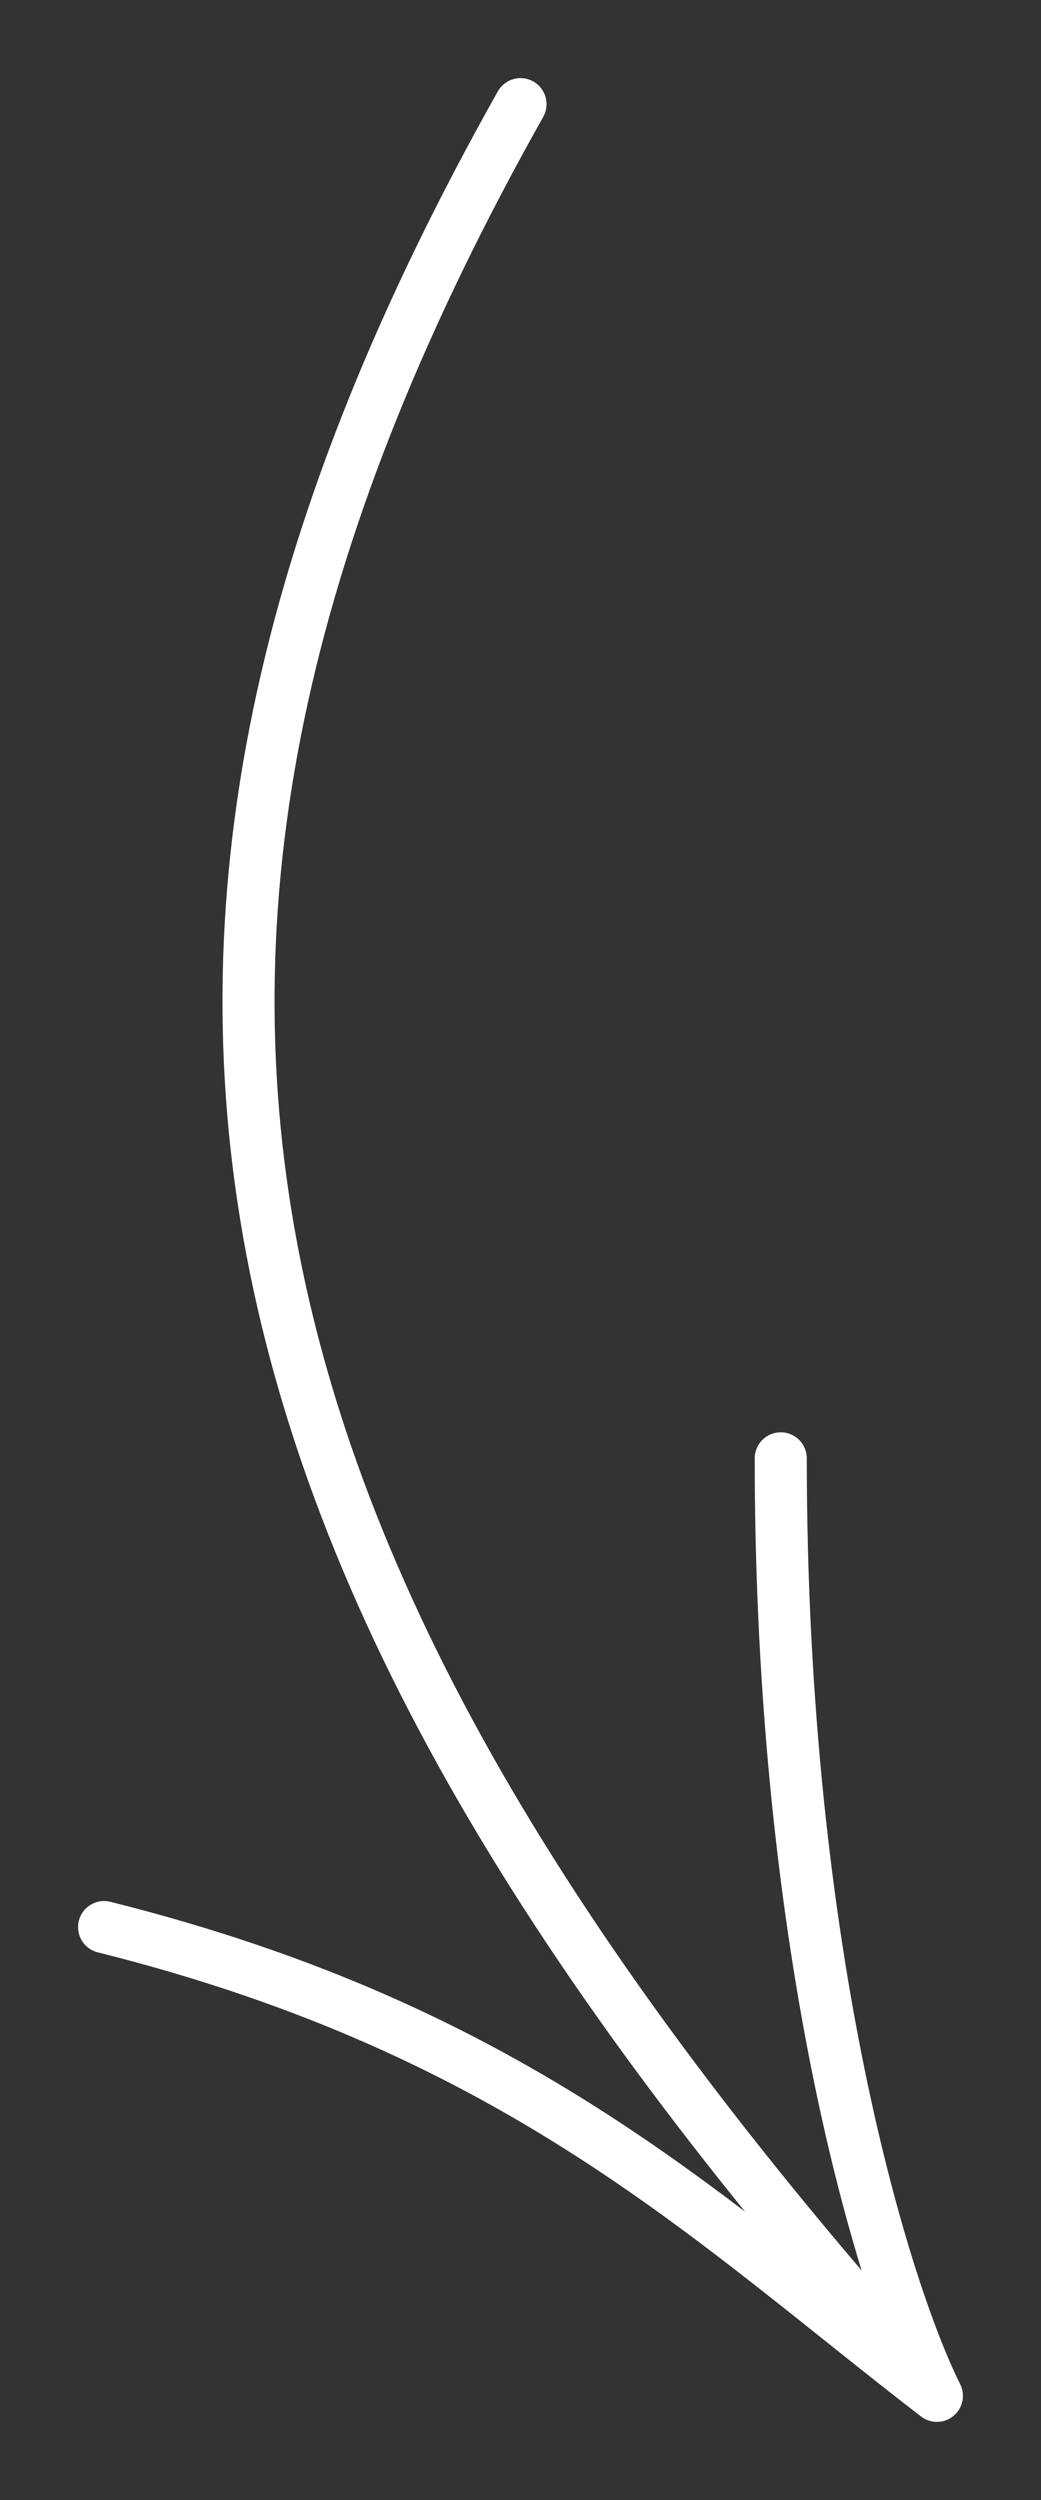
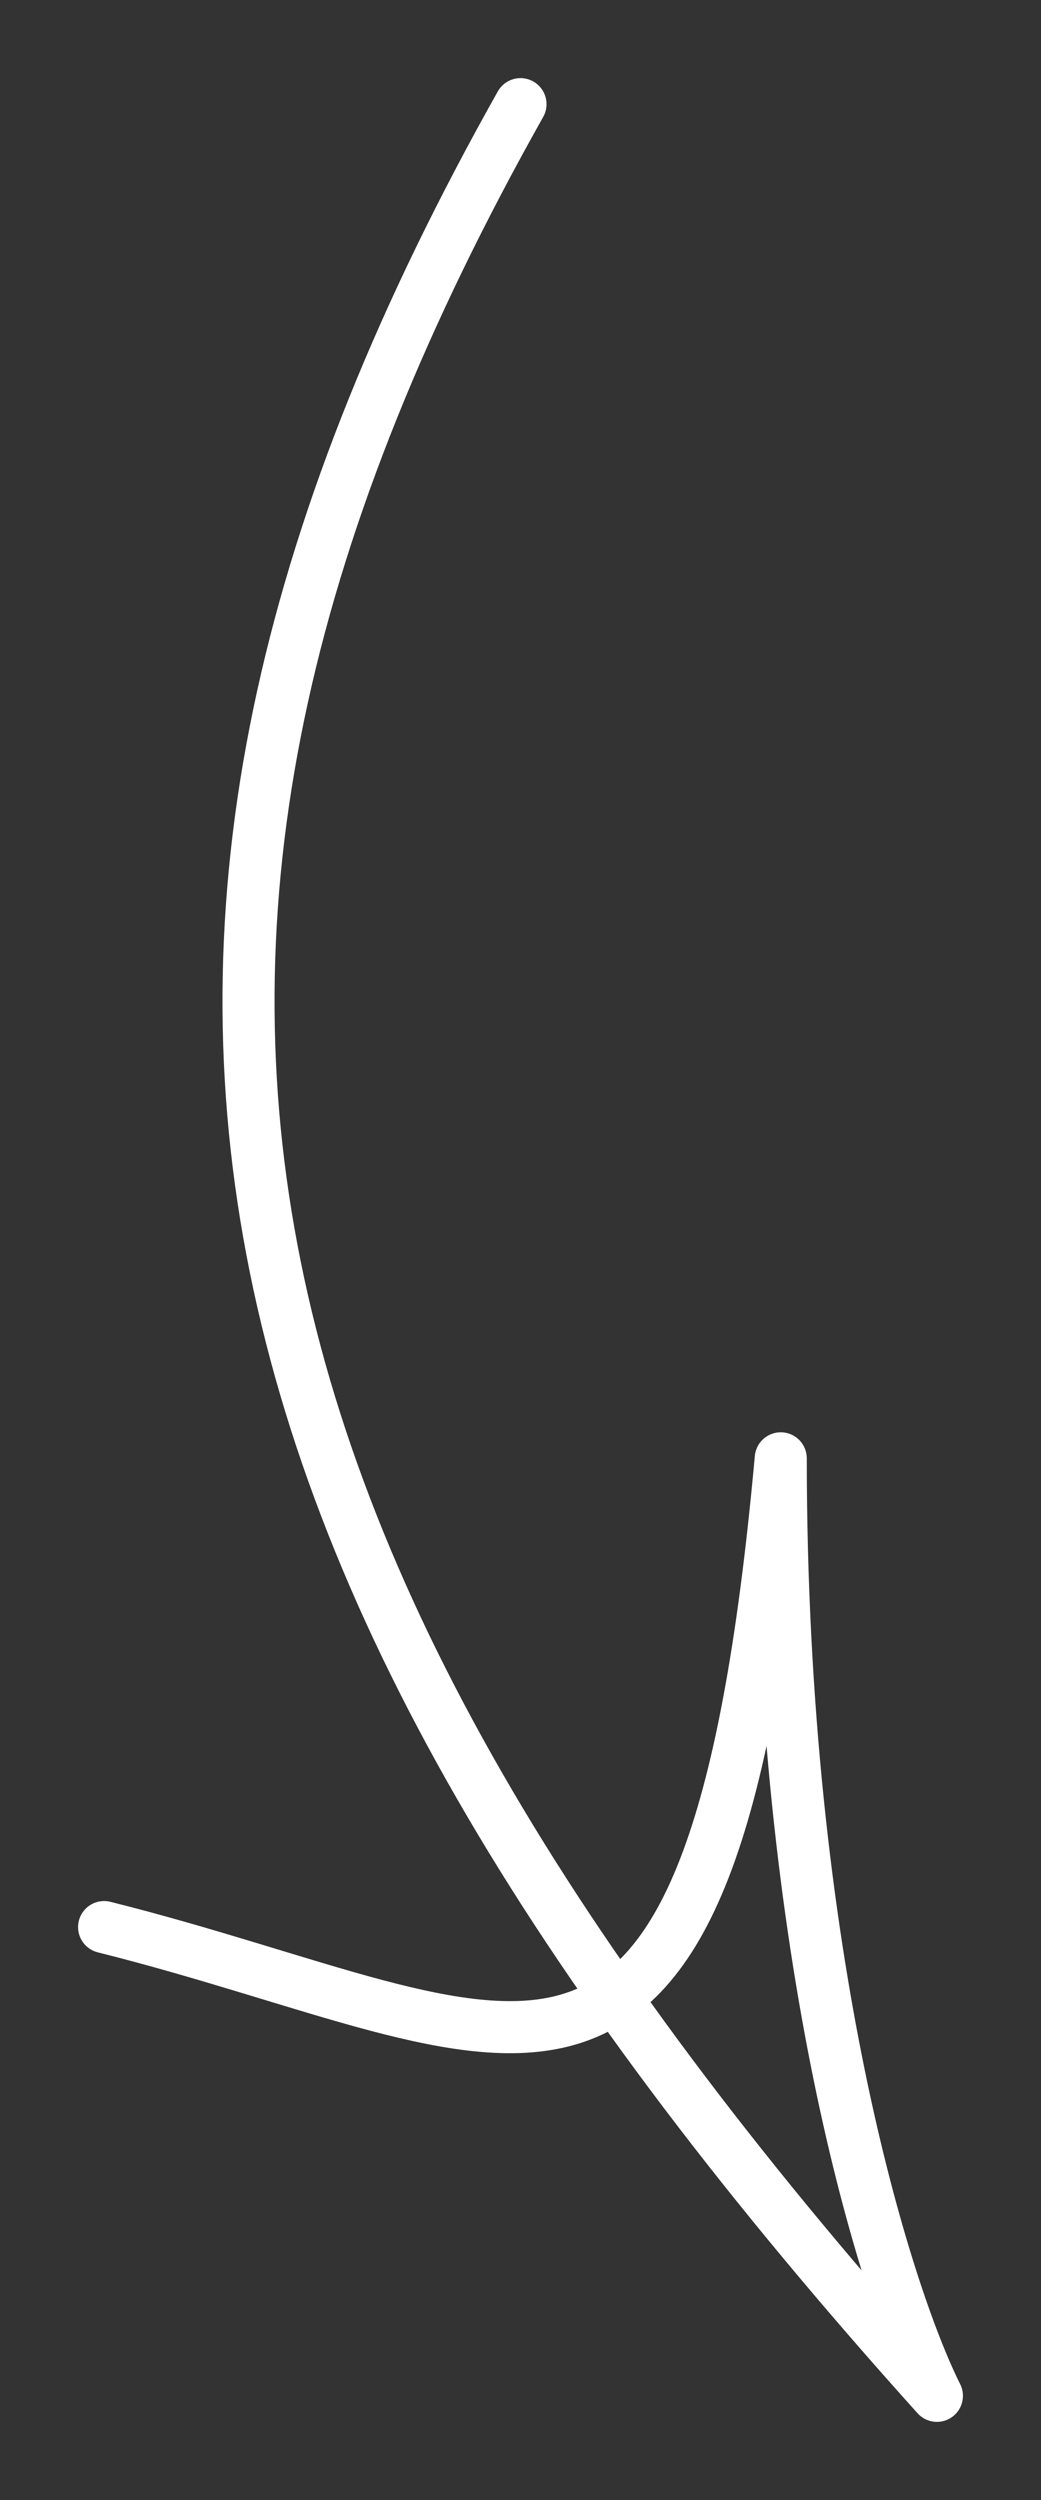
<svg xmlns="http://www.w3.org/2000/svg" width="10" height="24" viewBox="0 0 10 24" fill="none">
  <rect x="0" y="0" width="10" height="24" fill="#333333" stroke="none" />
-   <path d="M5 1C0.5 9 1.8 15 9 23M9 23C8.5 22 7.5 18.8 7.5 14M9 23C6.833 21.333 5 19.5 1 18.5" stroke="white" stroke-width="0.5" stroke-linecap="round" stroke-linejoin="round" />
+   <path d="M5 1C0.5 9 1.8 15 9 23M9 23C8.5 22 7.5 18.8 7.5 14C6.833 21.333 5 19.5 1 18.5" stroke="white" stroke-width="0.5" stroke-linecap="round" stroke-linejoin="round" />
</svg>